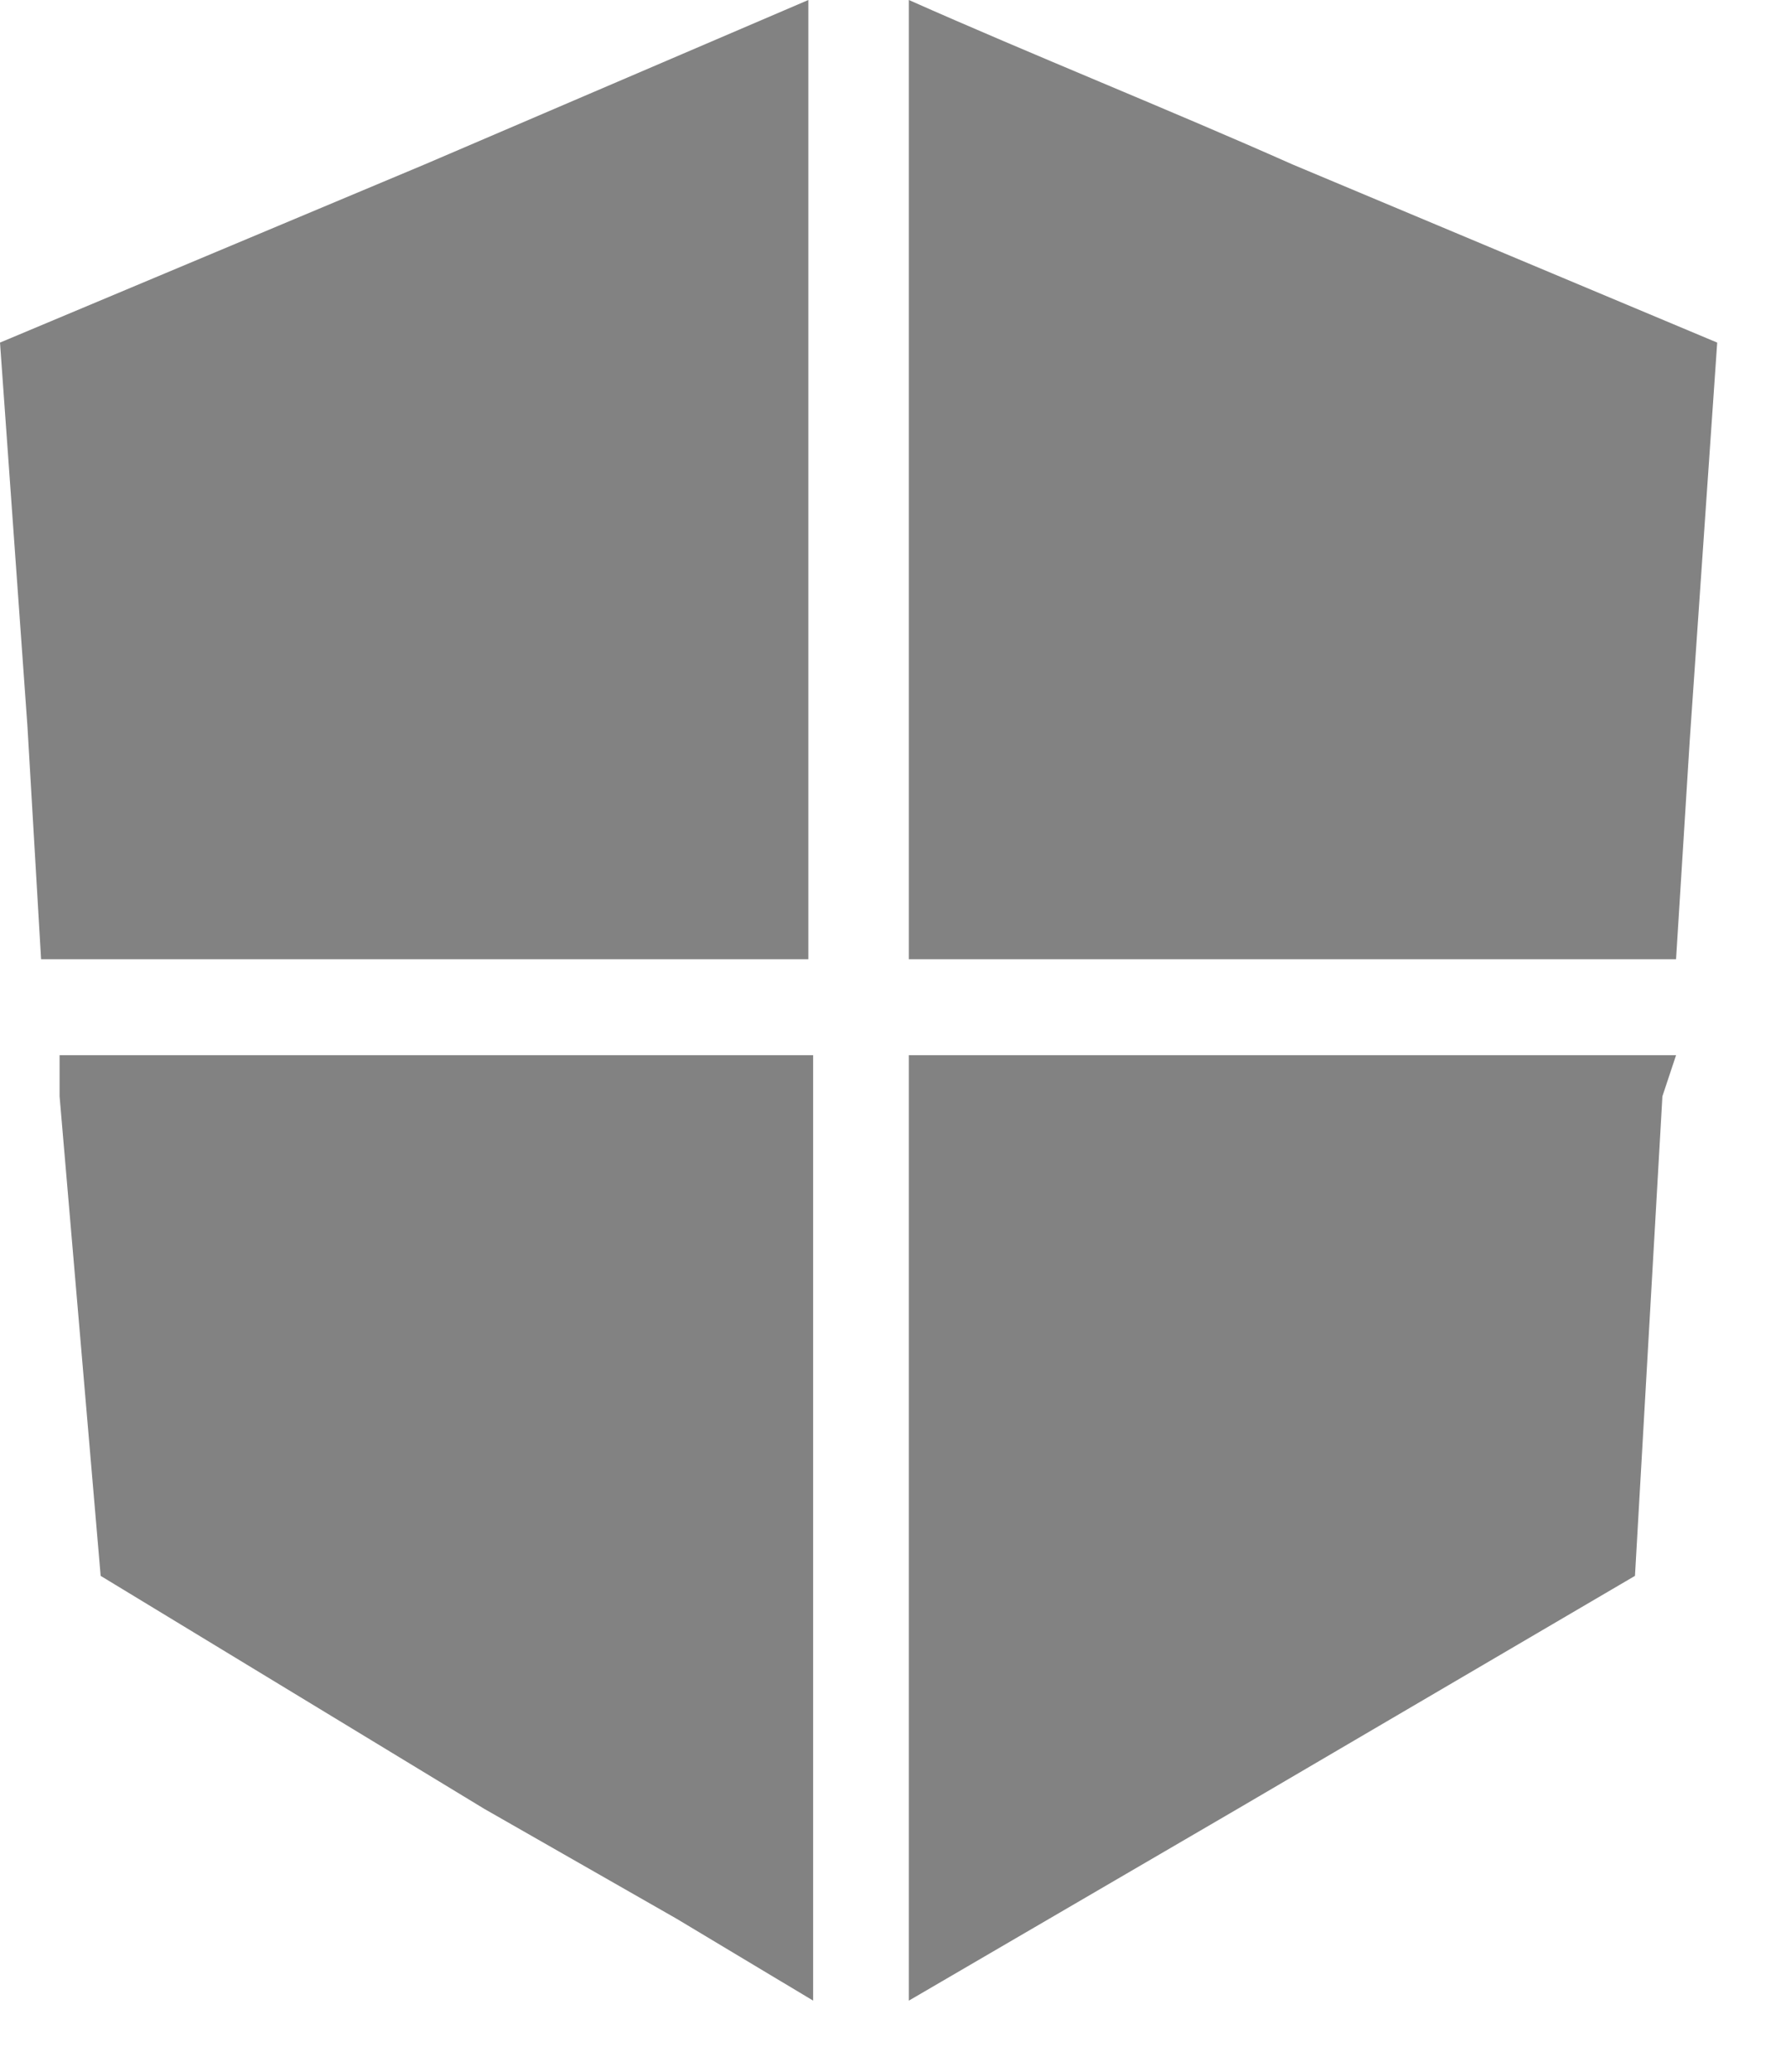
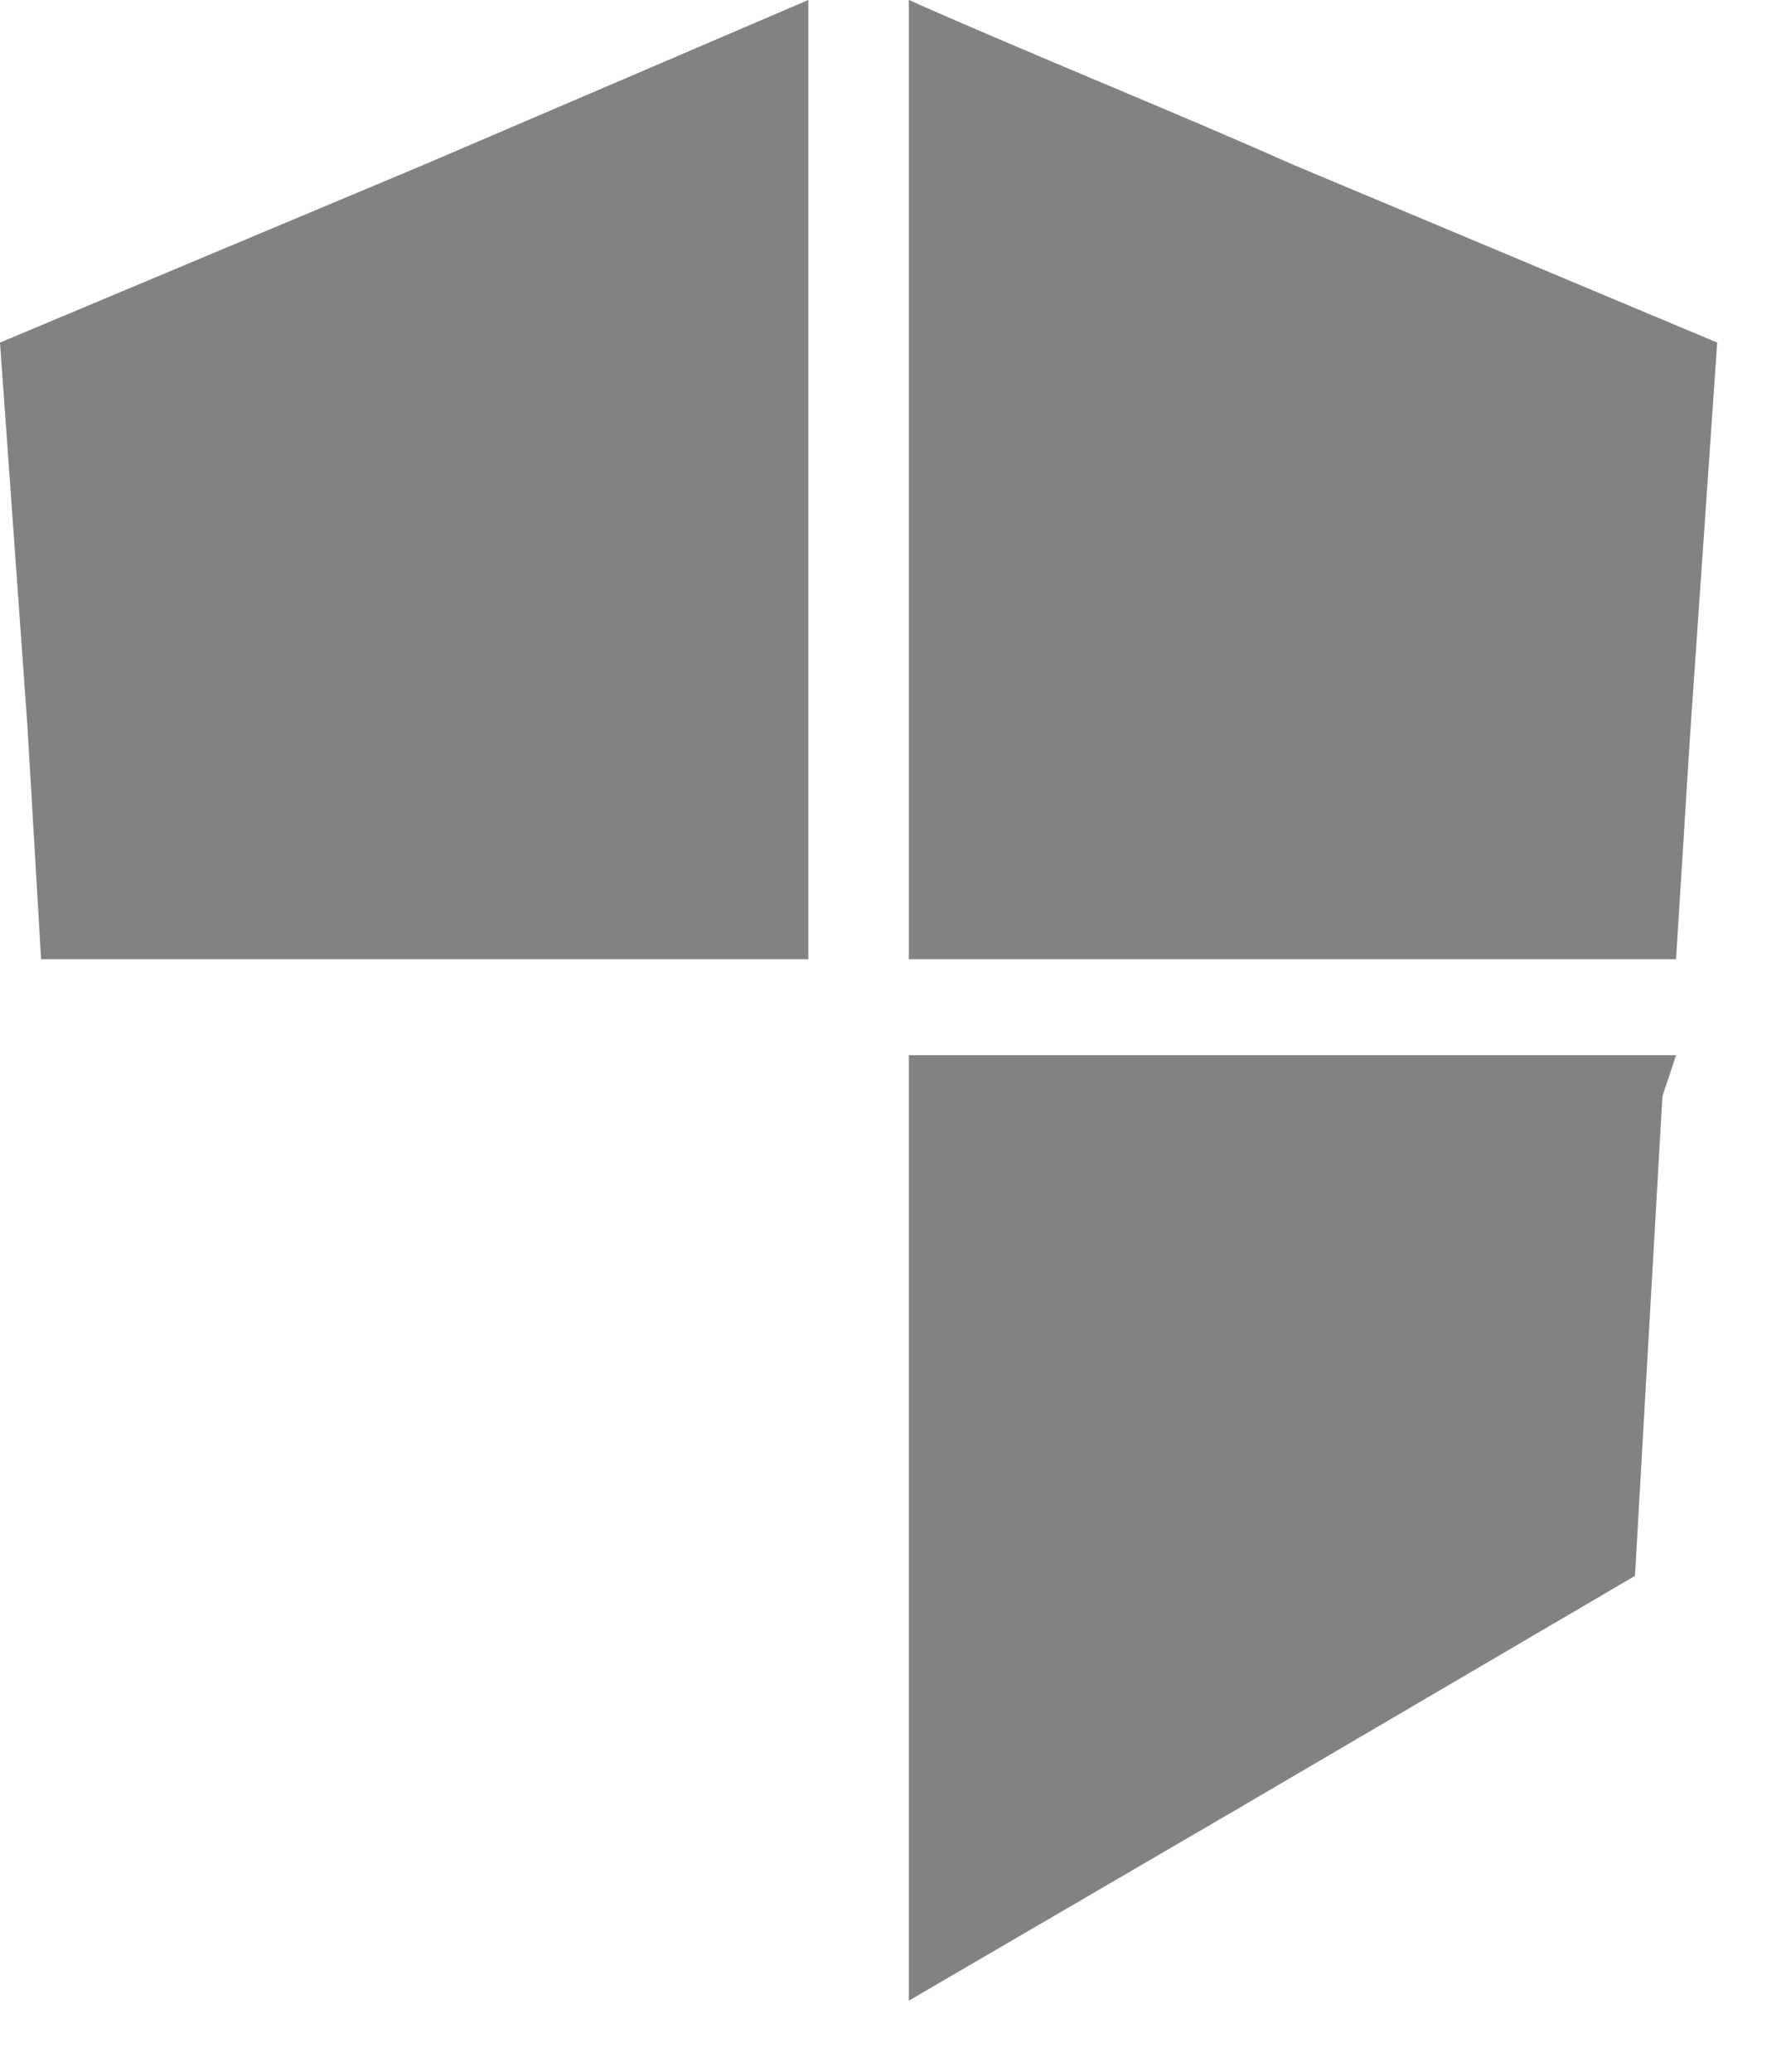
<svg xmlns="http://www.w3.org/2000/svg" width="25" height="29" viewBox="0 0 25 29" fill="none">
  <path fill-rule="evenodd" clip-rule="evenodd" d="M0.384 10.164L0.575 13.425H11.315V0L5.945 2.301L0 4.795L0.384 10.164Z" fill="#828282" />
  <path fill-rule="evenodd" clip-rule="evenodd" d="M12.722 0V13.425H23.461L23.653 10.356L24.037 4.795L18.091 2.301C16.366 1.534 14.448 0.767 12.722 0Z" fill="#828282" />
  <path fill-rule="evenodd" clip-rule="evenodd" d="M23.461 14.769H12.722V28.001L17.324 25.317L22.886 22.056L23.27 15.344L23.461 14.769Z" fill="#828282" />
-   <path fill-rule="evenodd" clip-rule="evenodd" d="M11.382 28.001V14.769H0.834V15.344L1.409 22.056L6.779 25.317L9.464 26.851L11.382 28.001Z" fill="#828282" />
</svg>